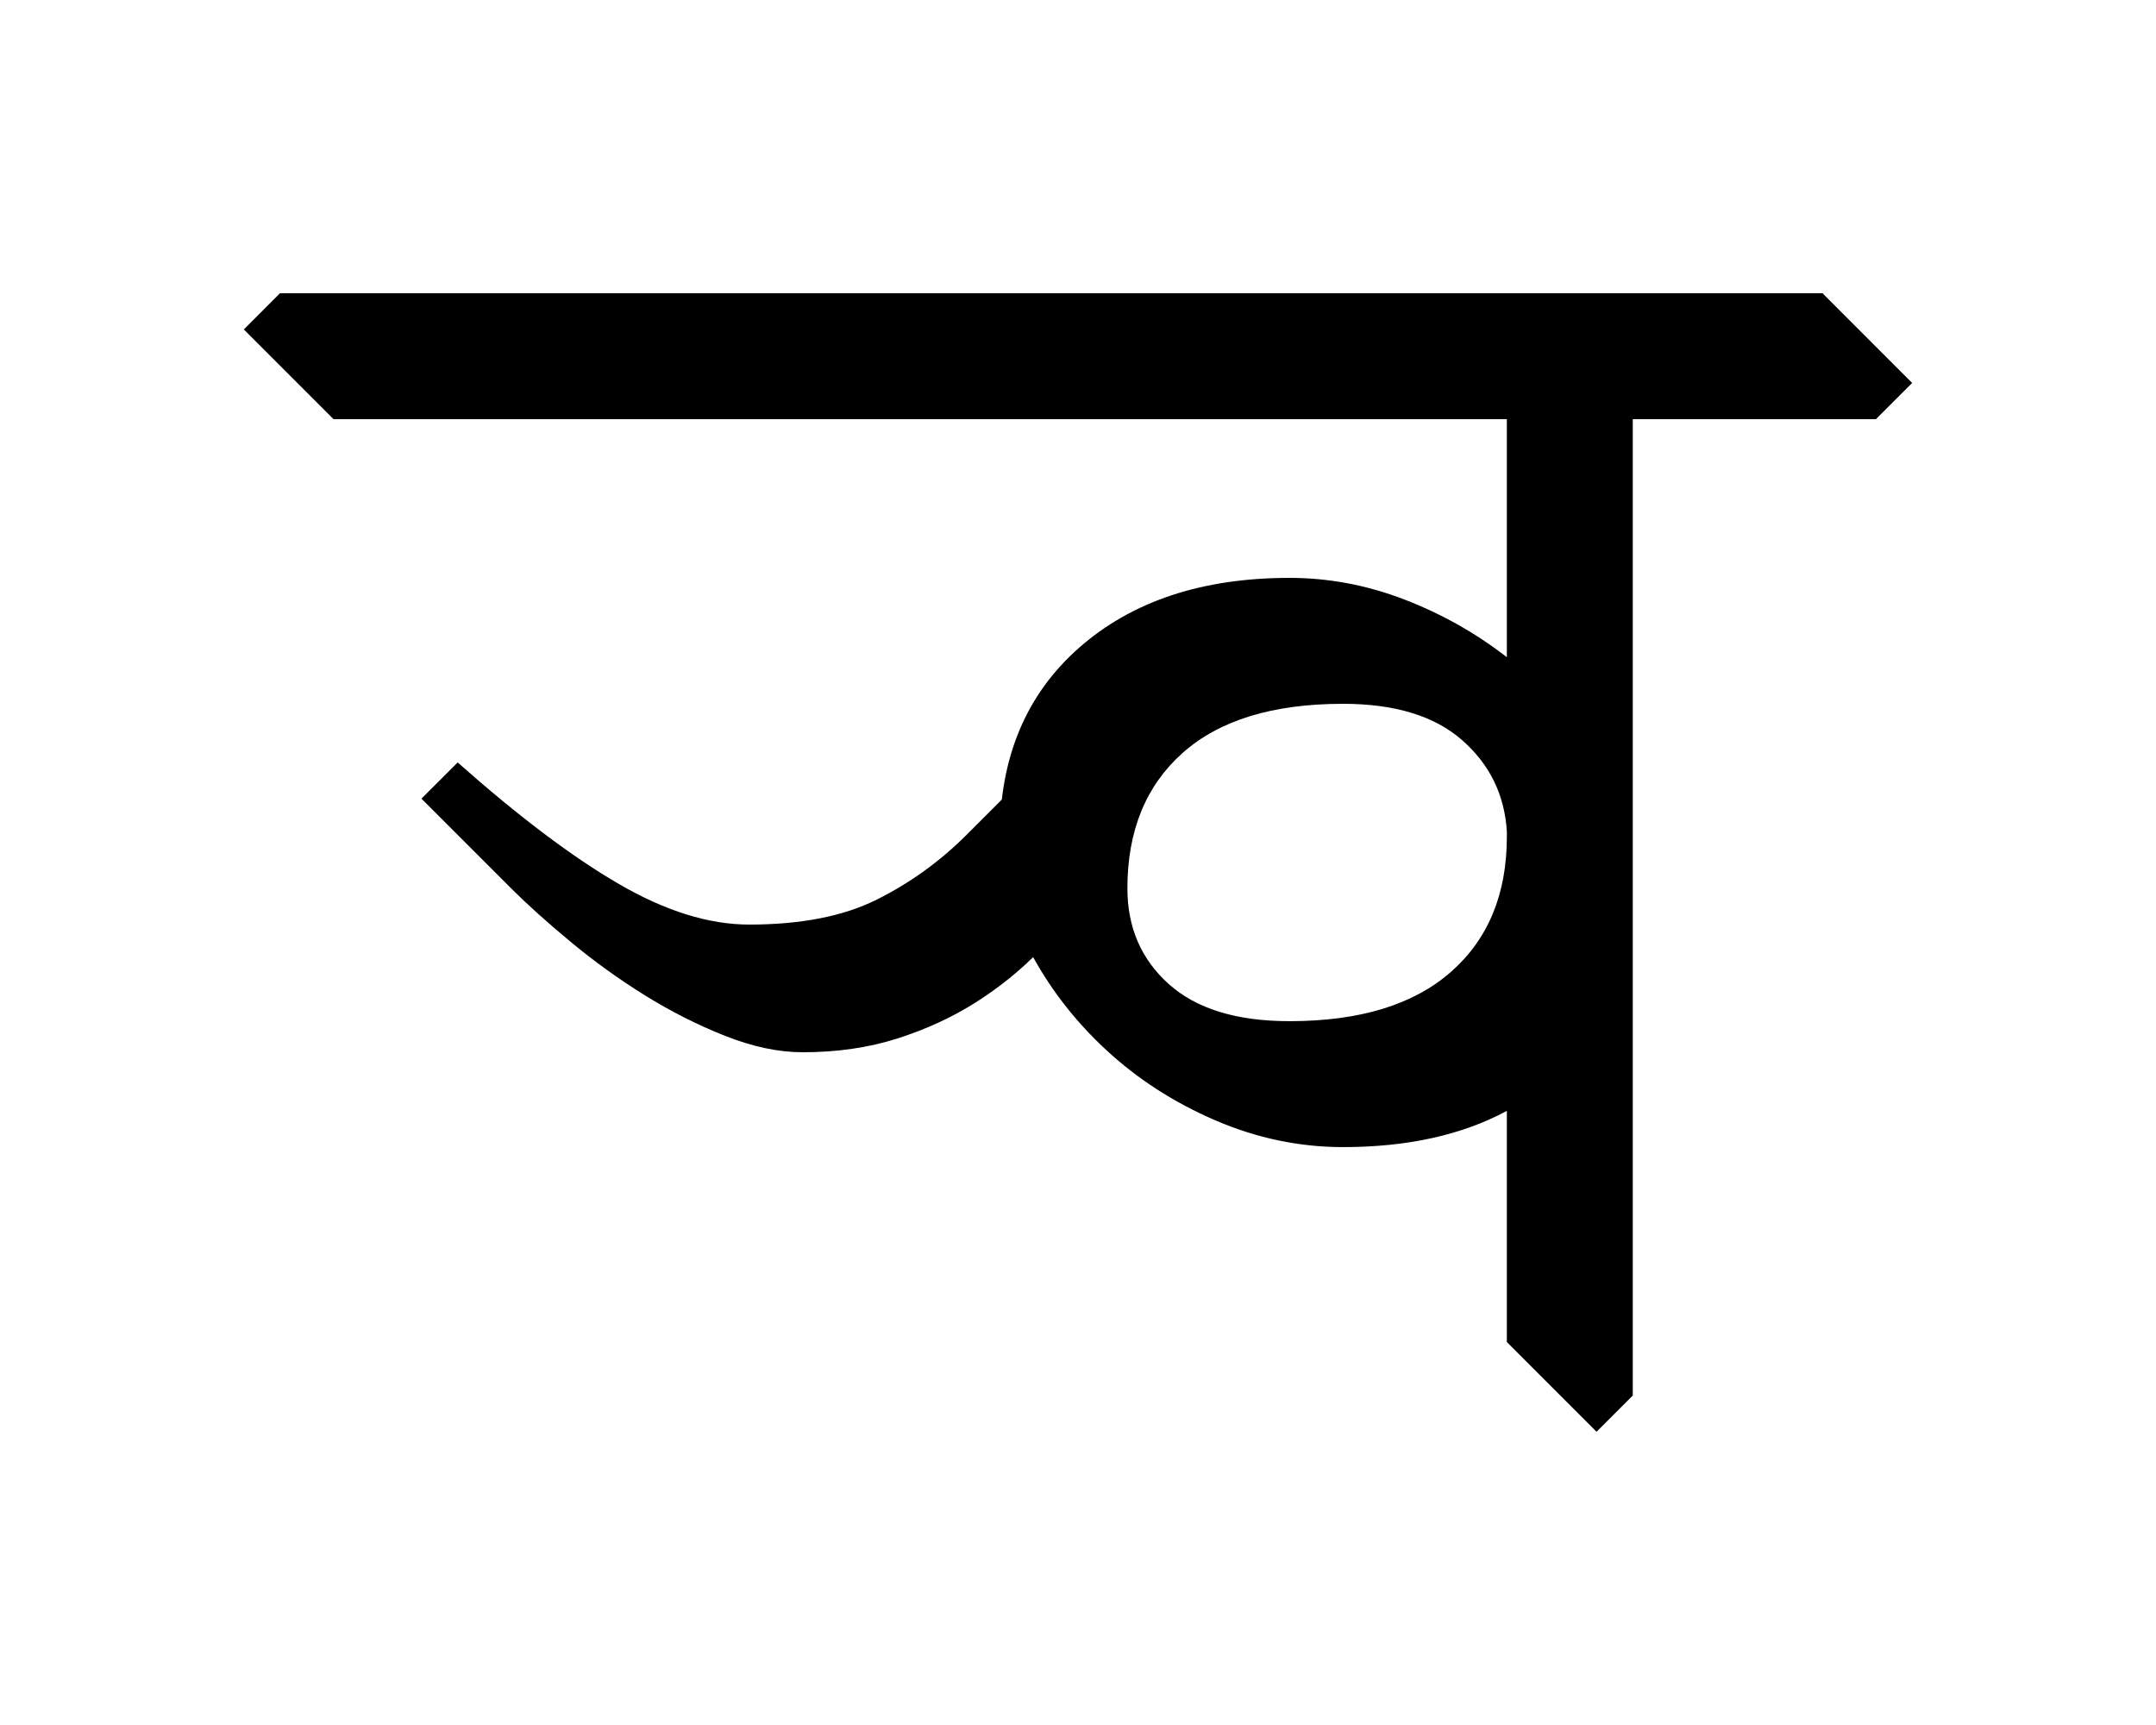
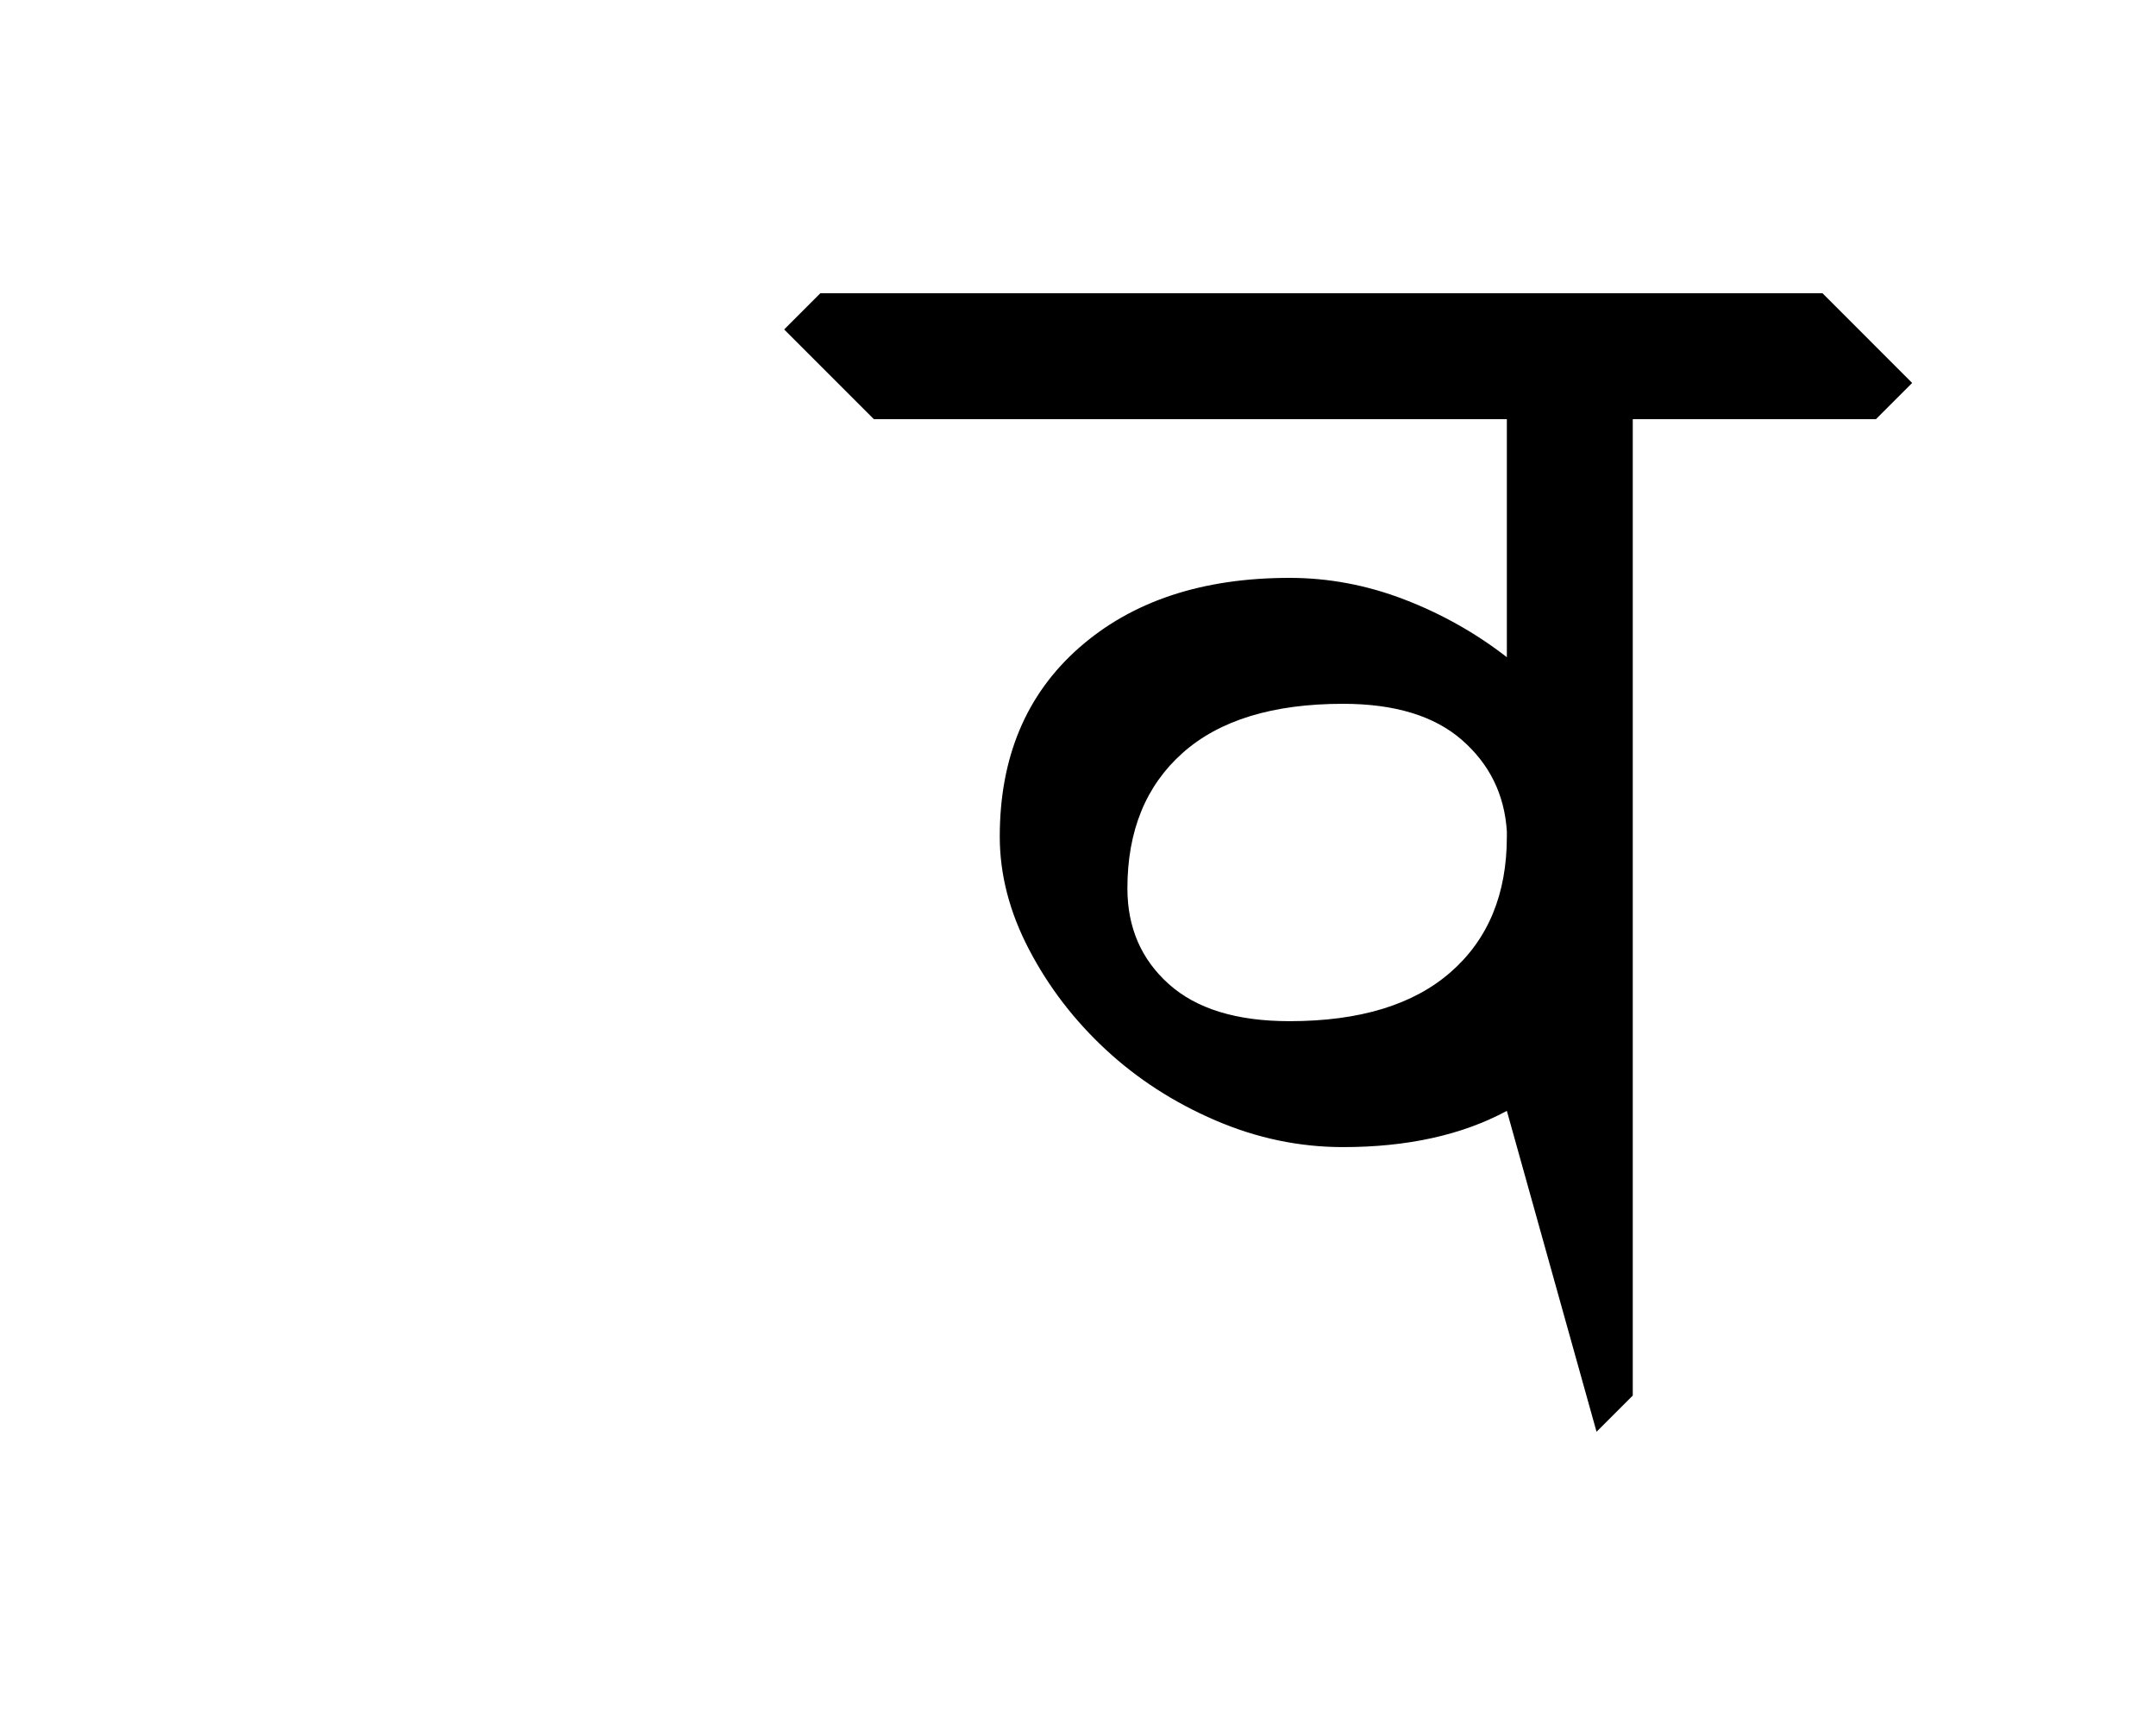
<svg xmlns="http://www.w3.org/2000/svg" xmlns:ns1="http://www.inkscape.org/namespaces/inkscape" xmlns:ns2="http://sodipodi.sourceforge.net/DTD/sodipodi-0.dtd" width="80" height="64" id="svg3000" version="1.1" ns1:version="0.48.0 r9654" ns2:docname="Eyelash RLa.svg">
  <defs id="defs3002" />
  <ns2:namedview id="base" pagecolor="#ffffff" bordercolor="#666666" borderopacity="1.0" ns1:pageopacity="0.0" ns1:pageshadow="2" ns1:zoom="3.4808871" ns1:cx="27.36104" ns1:cy="28.620335" ns1:document-units="px" ns1:current-layer="text3127" showgrid="false" ns1:window-width="1024" ns1:window-height="745" ns1:window-x="-8" ns1:window-y="-8" ns1:window-maximized="1" />
  <g ns1:label="Layer 1" ns1:groupmode="layer" id="layer1" transform="translate(0,-988.362)">
    <g style="font-size:64px;font-style:normal;font-variant:normal;font-weight:normal;font-stretch:normal;line-height:125%;letter-spacing:0px;word-spacing:0px;fill:#000000;fill-opacity:1;stroke:none;font-family:Chandas;-inkscape-font-specification:Chandas" id="text3085" />
    <g transform="translate(4.456,992.385)" style="font-size:64px;font-style:normal;font-variant:normal;font-weight:normal;font-stretch:normal;line-height:125%;letter-spacing:0px;word-spacing:0px;fill:#000000;fill-opacity:1;stroke:none;font-family:Chandas;-inkscape-font-specification:Chandas" id="text3127">
      <g id="g4272" transform="translate(7.567,-6.072)">
-         <path d="M 21.088,17.6 L 0.352,17.6 L -2.976,14.272 L -1.633,12.928 L 19.104,12.928 L 22.432,16.257 z M 25.184,31.68 L 28.512,35.009 C 27.914,35.82 27.264,36.588 26.56,37.313 C 25.856,38.038 25.067,38.678 24.192,39.233 C 23.317,39.788 22.346,40.236 21.279,40.577 C 20.213,40.918 19.04,41.089 17.76,41.089 C 16.864,41.089 15.904,40.886 14.88,40.48 C 13.856,40.075 12.864,39.573 11.904,38.976 C 10.943,38.379 10.026,37.718 9.152,36.993 C 8.277,36.268 7.541,35.606 6.944,35.009 L 3.615,31.68 L 4.959,30.337 C 7.221,32.342 9.216,33.846 10.944,34.848 C 12.671,35.851 14.282,36.352 15.776,36.352 C 17.696,36.352 19.275,36.043 20.512,35.425 C 21.749,34.806 22.858,34.006 23.84,33.024 z" style="line-height:125%;fill:#000000;font-family:Chandas;-inkscape-font-specification:Chandas" id="path4266" ns1:connector-curvature="0" />
-         <path d="M 57.585,17.6 L 48.562,17.6 L 48.562,53.825 L 47.218,55.169 L 43.89,51.841 L 43.89,43.264 C 42.226,44.16 40.199,44.608 37.81,44.608 C 36.189,44.608 34.61,44.277 33.074,43.616 C 31.537,42.954 30.182,42.08 29.009,40.992 C 27.836,39.904 26.887,38.667 26.162,37.28 C 25.436,35.893 25.074,34.496 25.074,33.089 C 25.074,30.145 26.055,27.809 28.018,26.081 C 29.981,24.353 32.583,23.489 35.826,23.489 C 37.276,23.489 38.695,23.756 40.081,24.289 C 41.468,24.822 42.738,25.537 43.89,26.432 L 43.89,17.6 L 20.402,17.6 L 17.074,14.272 L 18.417,12.928 L 55.601,12.928 L 58.929,16.257 z M 29.81,35.009 C 29.81,36.459 30.322,37.643 31.346,38.56 C 32.37,39.478 33.863,39.936 35.826,39.936 C 38.428,39.936 40.423,39.328 41.81,38.112 C 43.197,36.896 43.89,35.221 43.89,33.089 L 43.89,32.897 C 43.804,31.531 43.249,30.4 42.225,29.505 C 41.201,28.609 39.729,28.161 37.81,28.161 C 35.207,28.161 33.223,28.769 31.858,29.985 C 30.493,31.201 29.81,32.876 29.81,35.009 z" style="line-height:125%;fill:#000000;font-family:Chandas;-inkscape-font-specification:Chandas" id="path4268" ns1:connector-curvature="0" />
+         <path d="M 57.585,17.6 L 48.562,17.6 L 48.562,53.825 L 47.218,55.169 L 43.89,43.264 C 42.226,44.16 40.199,44.608 37.81,44.608 C 36.189,44.608 34.61,44.277 33.074,43.616 C 31.537,42.954 30.182,42.08 29.009,40.992 C 27.836,39.904 26.887,38.667 26.162,37.28 C 25.436,35.893 25.074,34.496 25.074,33.089 C 25.074,30.145 26.055,27.809 28.018,26.081 C 29.981,24.353 32.583,23.489 35.826,23.489 C 37.276,23.489 38.695,23.756 40.081,24.289 C 41.468,24.822 42.738,25.537 43.89,26.432 L 43.89,17.6 L 20.402,17.6 L 17.074,14.272 L 18.417,12.928 L 55.601,12.928 L 58.929,16.257 z M 29.81,35.009 C 29.81,36.459 30.322,37.643 31.346,38.56 C 32.37,39.478 33.863,39.936 35.826,39.936 C 38.428,39.936 40.423,39.328 41.81,38.112 C 43.197,36.896 43.89,35.221 43.89,33.089 L 43.89,32.897 C 43.804,31.531 43.249,30.4 42.225,29.505 C 41.201,28.609 39.729,28.161 37.81,28.161 C 35.207,28.161 33.223,28.769 31.858,29.985 C 30.493,31.201 29.81,32.876 29.81,35.009 z" style="line-height:125%;fill:#000000;font-family:Chandas;-inkscape-font-specification:Chandas" id="path4268" ns1:connector-curvature="0" />
      </g>
    </g>
  </g>
</svg>